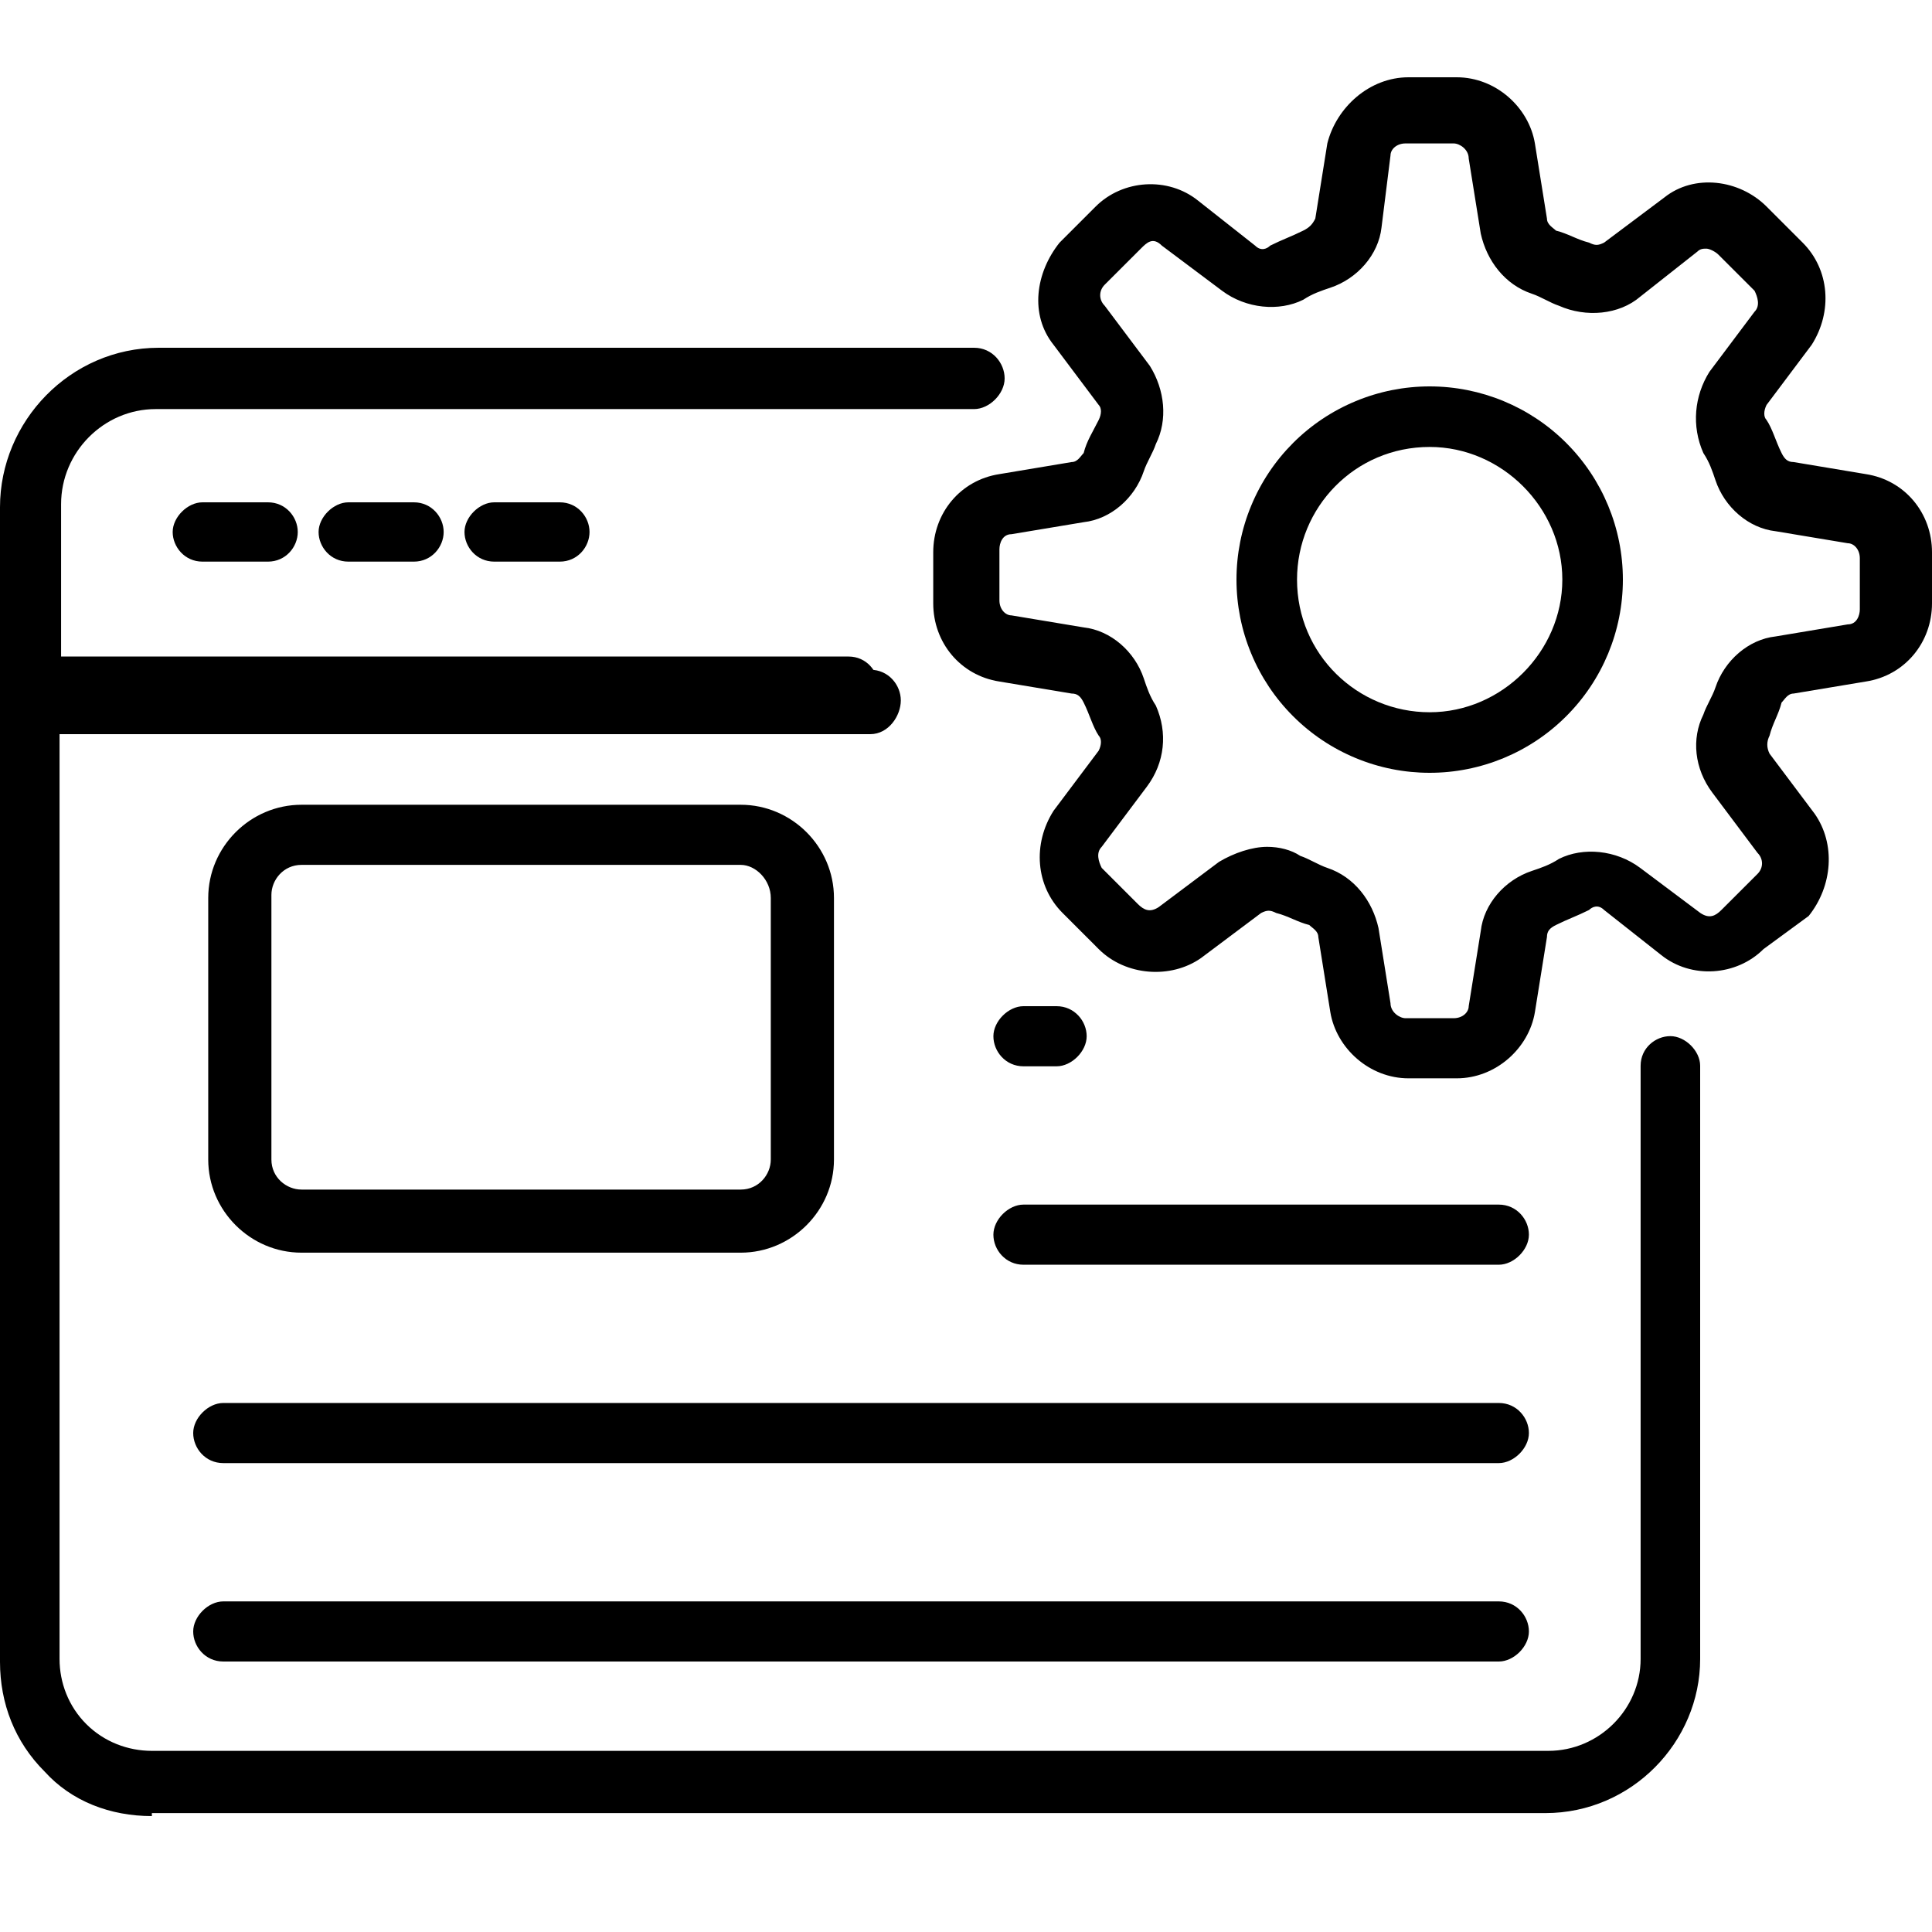
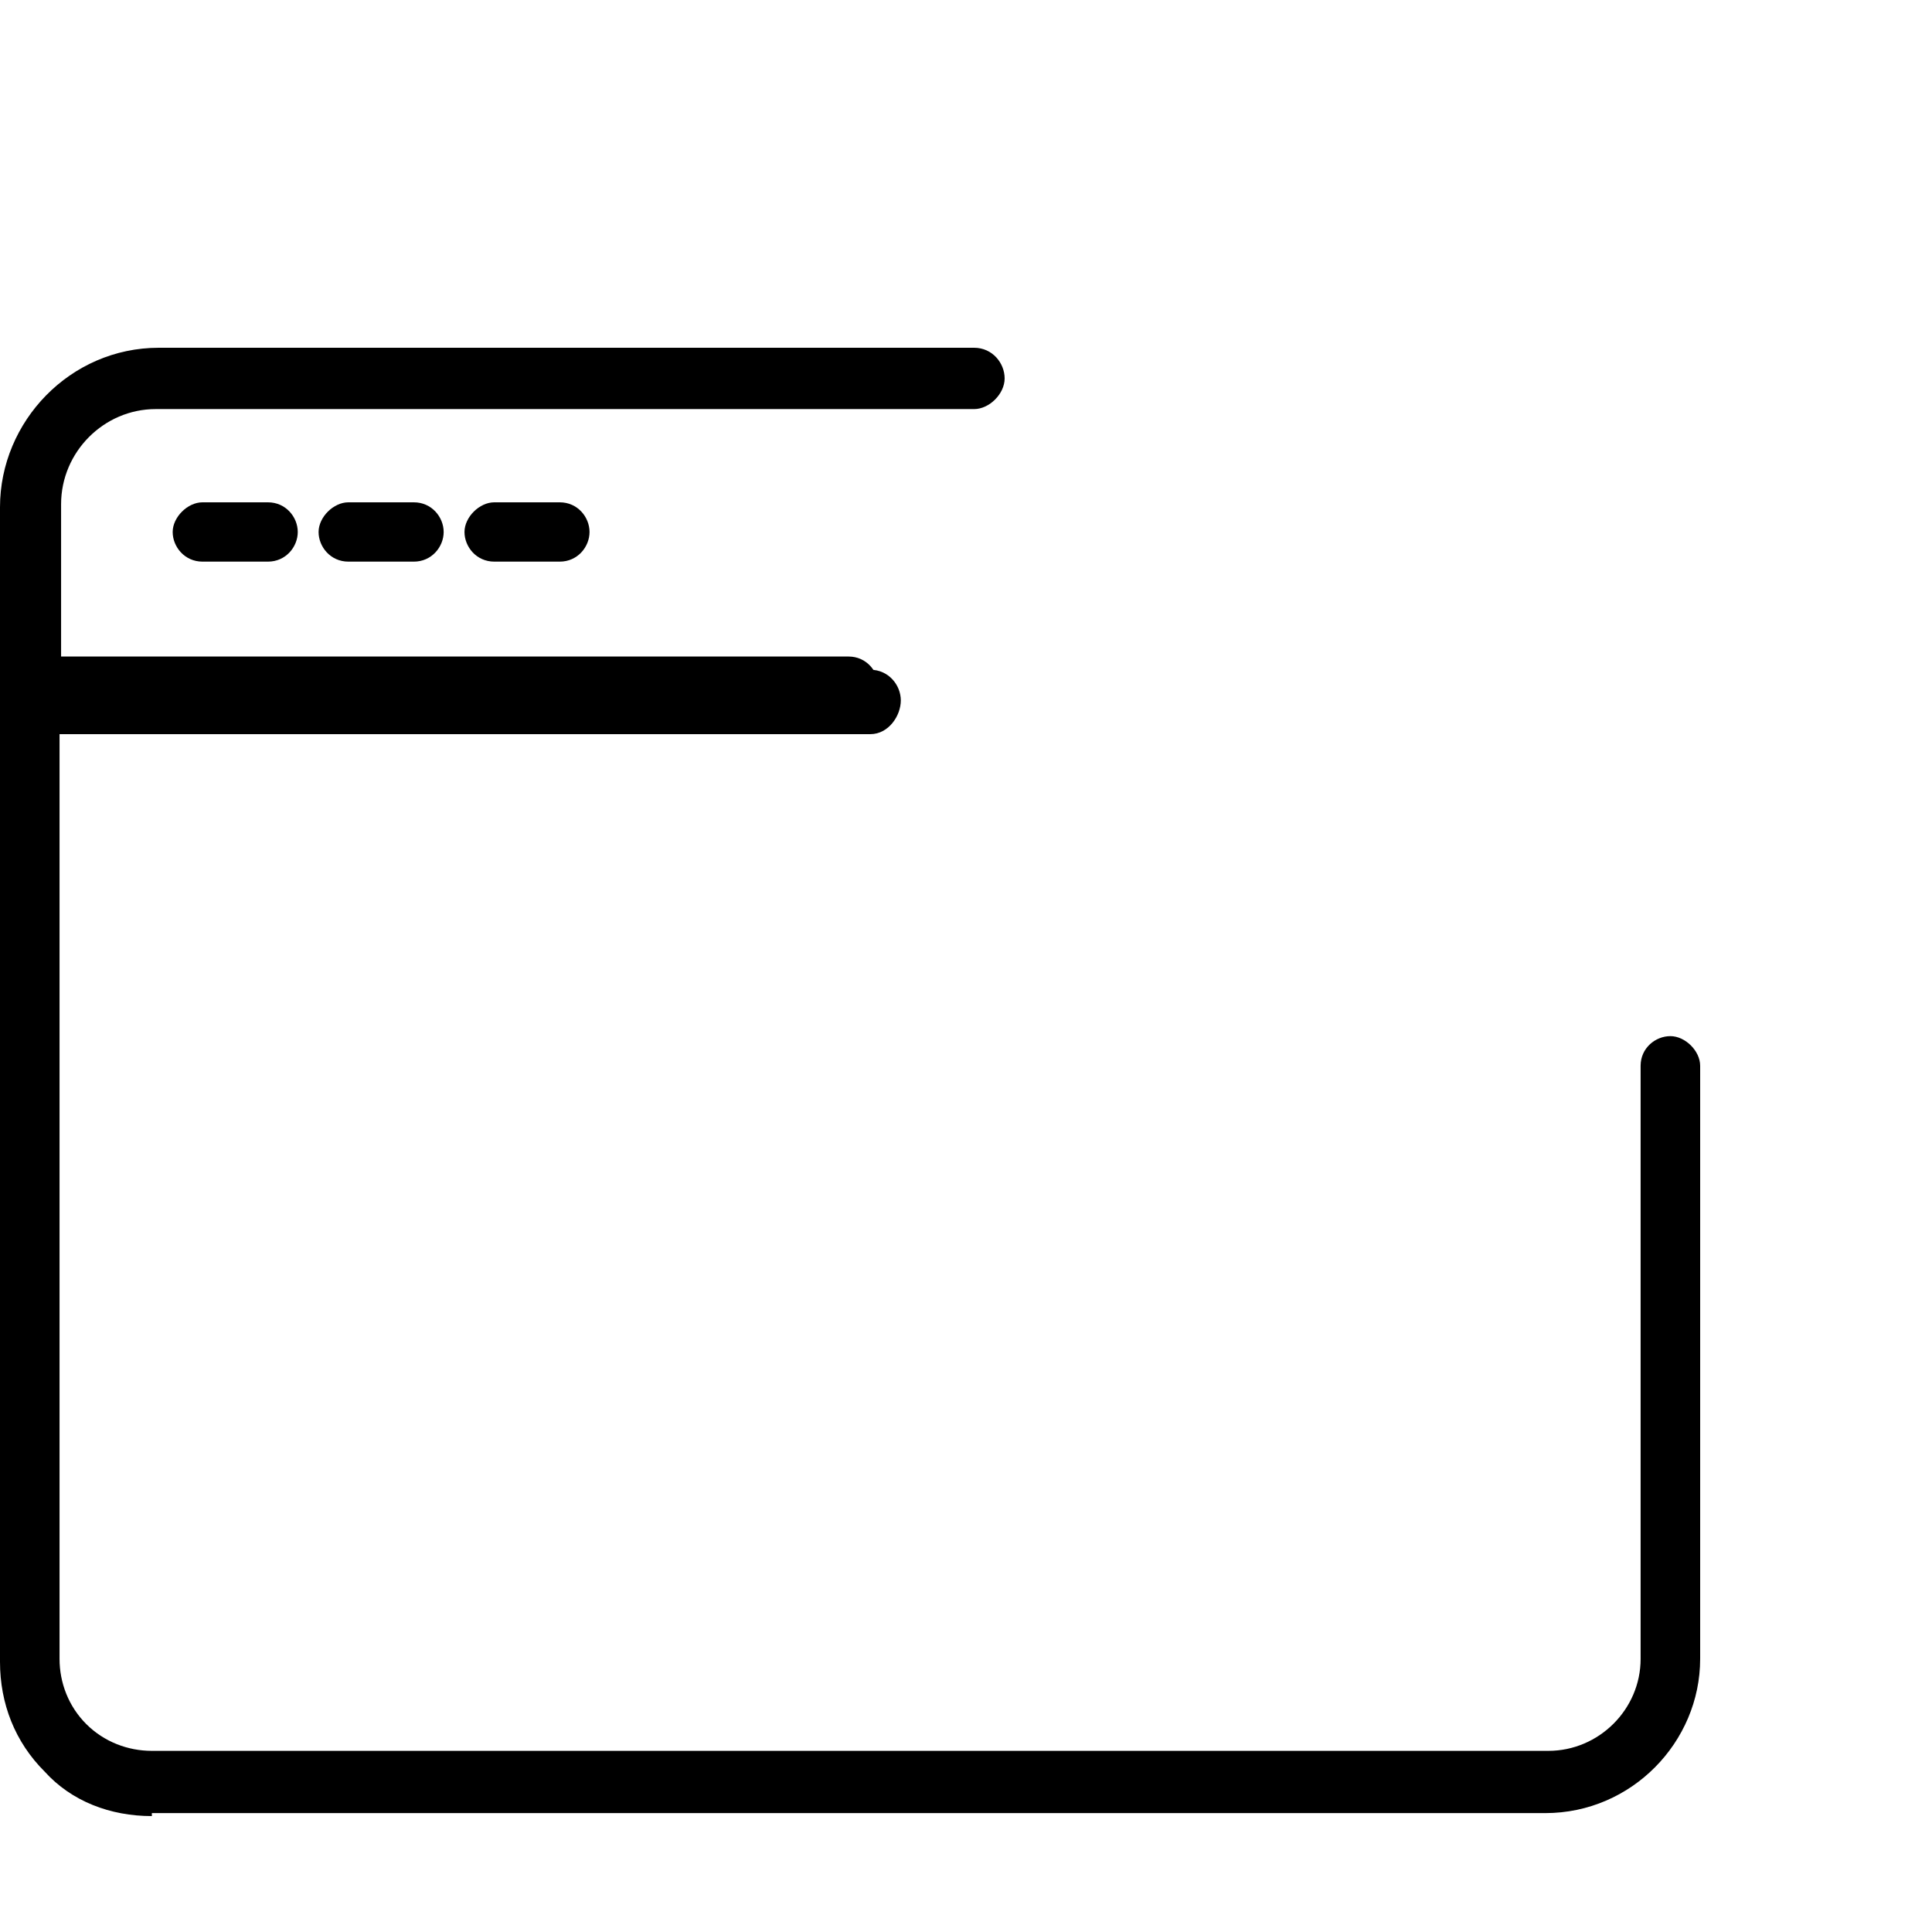
<svg xmlns="http://www.w3.org/2000/svg" width="50" height="50" viewBox="0 0 50 50" fill="none">
  <path d="M22.523 19H0.79C0.316 19 0 18.603 0 18.206V13.127C0 10.905 1.818 9 4.109 9H25.21C25.684 9 26 9.397 26 9.794C26 10.191 25.605 10.587 25.21 10.587H4.03C2.687 10.587 1.581 11.698 1.581 13.048V17.333H22.523C22.997 17.333 23.313 17.73 23.313 18.127C23.313 18.524 22.997 19 22.523 19Z" fill="black" />
-   <path d="M3.93 47C2.851 47 1.849 46.616 1.156 45.849C0.385 45.081 0 44.084 0 43.009V17.759C0 17.298 0.385 16.991 0.771 16.991H21.962C22.424 16.991 22.732 17.375 22.732 17.759C22.732 18.142 22.347 18.526 21.962 18.526H1.541V42.932C1.541 43.546 1.772 44.16 2.235 44.621C2.697 45.081 3.313 45.312 3.93 45.312H40.07C41.38 45.312 42.459 44.237 42.459 42.932V27.582C42.459 27.122 42.844 26.815 43.229 26.815C43.615 26.815 44 27.199 44 27.582V42.932C44 45.081 42.228 46.923 39.993 46.923H3.93V47ZM6.935 14.535H5.24C4.778 14.535 4.469 14.151 4.469 13.768C4.469 13.384 4.855 13 5.24 13H6.935C7.398 13 7.706 13.384 7.706 13.768C7.706 14.151 7.398 14.535 6.935 14.535ZM10.711 14.535H9.016C8.553 14.535 8.245 14.151 8.245 13.768C8.245 13.384 8.63 13 9.016 13H10.711C11.173 13 11.482 13.384 11.482 13.768C11.482 14.151 11.173 14.535 10.711 14.535ZM14.487 14.535H12.792C12.329 14.535 12.021 14.151 12.021 13.768C12.021 13.384 12.406 13 12.792 13H14.487C14.949 13 15.257 13.384 15.257 13.768C15.257 14.151 14.949 14.535 14.487 14.535Z" fill="black" />
-   <path d="M19.17 32.419H7.803C6.479 32.419 5.389 31.33 5.389 30.008V23.239C5.389 21.916 6.479 20.827 7.803 20.827H19.17C20.493 20.827 21.583 21.916 21.583 23.239V30.008C21.583 31.33 20.493 32.419 19.17 32.419ZM19.17 22.383H7.803C7.336 22.383 7.024 22.772 7.024 23.161V30.008C7.024 30.474 7.413 30.786 7.803 30.786H19.17C19.637 30.786 19.948 30.397 19.948 30.008V23.239C19.948 22.772 19.559 22.383 19.17 22.383ZM27.344 27.596H26.488C26.021 27.596 25.709 27.207 25.709 26.818C25.709 26.429 26.099 26.04 26.488 26.04H27.344C27.811 26.04 28.123 26.429 28.123 26.818C28.123 27.207 27.734 27.596 27.344 27.596ZM38.789 32.731H26.488C26.021 32.731 25.709 32.342 25.709 31.953C25.709 31.564 26.099 31.175 26.488 31.175H38.789C39.256 31.175 39.568 31.564 39.568 31.953C39.568 32.342 39.178 32.731 38.789 32.731ZM38.789 37.865H5.779C5.311 37.865 5 37.476 5 37.087C5 36.698 5.389 36.309 5.779 36.309H38.789C39.256 36.309 39.568 36.698 39.568 37.087C39.568 37.476 39.178 37.865 38.789 37.865ZM38.789 43H5.779C5.311 43 5 42.611 5 42.222C5 41.833 5.389 41.444 5.779 41.444H38.789C39.256 41.444 39.568 41.833 39.568 42.222C39.568 42.611 39.178 43 38.789 43ZM37.699 27.907H36.453C35.441 27.907 34.585 27.129 34.429 26.195L34.118 24.25C34.118 24.095 33.962 24.017 33.884 23.939C33.573 23.861 33.339 23.706 33.028 23.628C32.872 23.55 32.794 23.55 32.638 23.628L31.081 24.795C30.303 25.34 29.135 25.262 28.434 24.562L27.5 23.628C26.799 22.928 26.721 21.839 27.266 20.983L28.434 19.427C28.512 19.271 28.512 19.116 28.434 19.038C28.279 18.805 28.201 18.493 28.045 18.182C27.967 18.027 27.889 17.949 27.734 17.949L25.865 17.638C24.853 17.482 24.152 16.626 24.152 15.615V14.292C24.152 13.281 24.853 12.425 25.865 12.27L27.734 11.958C27.889 11.958 27.967 11.803 28.045 11.725C28.123 11.414 28.279 11.18 28.434 10.869C28.512 10.713 28.512 10.558 28.434 10.48L27.266 8.924C26.644 8.146 26.799 7.057 27.422 6.279L28.356 5.345C29.057 4.645 30.225 4.567 31.003 5.19L32.483 6.357C32.638 6.512 32.794 6.435 32.872 6.357C33.183 6.201 33.417 6.123 33.728 5.968C33.884 5.89 33.962 5.812 34.04 5.657L34.351 3.712C34.585 2.778 35.441 2 36.453 2H37.699C38.711 2 39.568 2.778 39.723 3.712L40.035 5.657C40.035 5.812 40.19 5.89 40.268 5.968C40.58 6.046 40.813 6.201 41.125 6.279C41.28 6.357 41.358 6.357 41.514 6.279L43.071 5.112C43.849 4.49 45.017 4.645 45.718 5.345L46.652 6.279C47.353 6.979 47.431 8.068 46.886 8.924L45.718 10.48C45.64 10.636 45.64 10.791 45.718 10.869C45.874 11.102 45.952 11.414 46.107 11.725C46.185 11.88 46.263 11.958 46.419 11.958L48.287 12.27C49.299 12.425 50 13.281 50 14.292V15.615C50 16.626 49.299 17.482 48.287 17.638L46.419 17.949C46.263 17.949 46.185 18.104 46.107 18.182C46.029 18.493 45.874 18.727 45.796 19.038C45.718 19.194 45.718 19.349 45.796 19.505L46.964 21.061C47.509 21.839 47.431 22.928 46.808 23.706L45.64 24.562C44.939 25.262 43.772 25.34 42.993 24.717L41.514 23.55C41.358 23.395 41.202 23.473 41.125 23.55C40.813 23.706 40.58 23.784 40.268 23.939C40.112 24.017 40.035 24.095 40.035 24.25L39.723 26.195C39.568 27.129 38.711 27.907 37.699 27.907ZM32.794 21.916C33.105 21.916 33.417 21.994 33.651 22.15C33.884 22.228 34.118 22.383 34.351 22.461C35.052 22.695 35.519 23.317 35.675 24.017L35.986 25.962C35.986 26.195 36.22 26.351 36.375 26.351H37.621C37.855 26.351 38.01 26.195 38.01 26.04L38.322 24.095C38.4 23.395 38.945 22.772 39.645 22.539C39.879 22.461 40.112 22.383 40.346 22.228C40.969 21.916 41.825 21.994 42.448 22.461L44.005 23.628C44.239 23.784 44.395 23.706 44.55 23.55L45.484 22.617C45.64 22.461 45.64 22.228 45.484 22.072L44.317 20.516C43.849 19.894 43.772 19.116 44.083 18.493C44.161 18.26 44.317 18.027 44.395 17.793C44.628 17.093 45.251 16.548 45.952 16.471L47.82 16.159C48.054 16.159 48.132 15.926 48.132 15.77V14.448C48.132 14.214 47.976 14.059 47.82 14.059L45.952 13.748C45.251 13.67 44.628 13.125 44.395 12.425C44.317 12.192 44.239 11.958 44.083 11.725C43.772 11.025 43.849 10.247 44.239 9.624L45.407 8.068C45.562 7.913 45.484 7.679 45.407 7.524L44.472 6.59C44.395 6.512 44.239 6.435 44.161 6.435C44.083 6.435 44.005 6.435 43.927 6.512L42.448 7.679C41.903 8.146 41.047 8.224 40.346 7.913C40.112 7.835 39.879 7.679 39.645 7.602C38.945 7.368 38.477 6.746 38.322 6.046L38.01 4.101C38.01 3.867 37.777 3.712 37.621 3.712H36.375C36.142 3.712 35.986 3.867 35.986 4.023L35.753 5.89C35.675 6.59 35.13 7.213 34.429 7.446C34.196 7.524 33.962 7.602 33.728 7.757C33.105 8.068 32.249 7.991 31.626 7.524L30.069 6.357C29.836 6.123 29.68 6.279 29.524 6.435L28.59 7.368C28.434 7.524 28.434 7.757 28.59 7.913L29.758 9.469C30.147 10.091 30.225 10.869 29.913 11.492C29.836 11.725 29.68 11.958 29.602 12.192C29.369 12.892 28.746 13.436 28.045 13.514L26.177 13.825C25.943 13.825 25.865 14.059 25.865 14.214V15.537C25.865 15.77 26.021 15.926 26.177 15.926L28.045 16.237C28.746 16.315 29.369 16.86 29.602 17.56C29.68 17.793 29.758 18.027 29.913 18.26C30.225 18.96 30.147 19.738 29.68 20.36L28.512 21.916C28.356 22.072 28.434 22.305 28.512 22.461L29.446 23.395C29.602 23.55 29.758 23.628 29.991 23.473L31.548 22.305C31.938 22.072 32.405 21.916 32.794 21.916Z" fill="black" />
-   <path d="M37 20C36.343 20 35.693 19.871 35.087 19.619C34.48 19.368 33.929 19 33.465 18.535C33 18.071 32.632 17.52 32.381 16.913C32.129 16.307 32 15.657 32 15C32 14.343 32.129 13.693 32.381 13.087C32.632 12.48 33 11.929 33.465 11.464C33.929 11 34.48 10.632 35.087 10.381C35.693 10.129 36.343 10 37 10C38.326 10 39.598 10.527 40.535 11.464C41.473 12.402 42 13.674 42 15C42 16.326 41.473 17.598 40.535 18.535C39.598 19.473 38.326 20 37 20ZM37 11.567C35.06 11.567 33.567 13.134 33.567 15C33.567 16.94 35.134 18.433 37 18.433C38.866 18.433 40.433 16.866 40.433 15C40.433 13.134 38.866 11.567 37 11.567Z" fill="black" />
+   <path d="M3.93 47C2.851 47 1.849 46.616 1.156 45.849C0.385 45.081 0 44.084 0 43.009V17.759C0 17.298 0.385 16.991 0.771 16.991H21.962C22.424 16.991 22.732 17.375 22.732 17.759C22.732 18.142 22.347 18.526 21.962 18.526H1.541V42.932C1.541 43.546 1.772 44.16 2.235 44.621C2.697 45.081 3.313 45.312 3.93 45.312H40.07C41.38 45.312 42.459 44.237 42.459 42.932V27.582C42.459 27.122 42.844 26.815 43.229 26.815C43.615 26.815 44 27.199 44 27.582V42.932C44 45.081 42.228 46.923 39.993 46.923H3.93ZM6.935 14.535H5.24C4.778 14.535 4.469 14.151 4.469 13.768C4.469 13.384 4.855 13 5.24 13H6.935C7.398 13 7.706 13.384 7.706 13.768C7.706 14.151 7.398 14.535 6.935 14.535ZM10.711 14.535H9.016C8.553 14.535 8.245 14.151 8.245 13.768C8.245 13.384 8.63 13 9.016 13H10.711C11.173 13 11.482 13.384 11.482 13.768C11.482 14.151 11.173 14.535 10.711 14.535ZM14.487 14.535H12.792C12.329 14.535 12.021 14.151 12.021 13.768C12.021 13.384 12.406 13 12.792 13H14.487C14.949 13 15.257 13.384 15.257 13.768C15.257 14.151 14.949 14.535 14.487 14.535Z" fill="black" />
</svg>